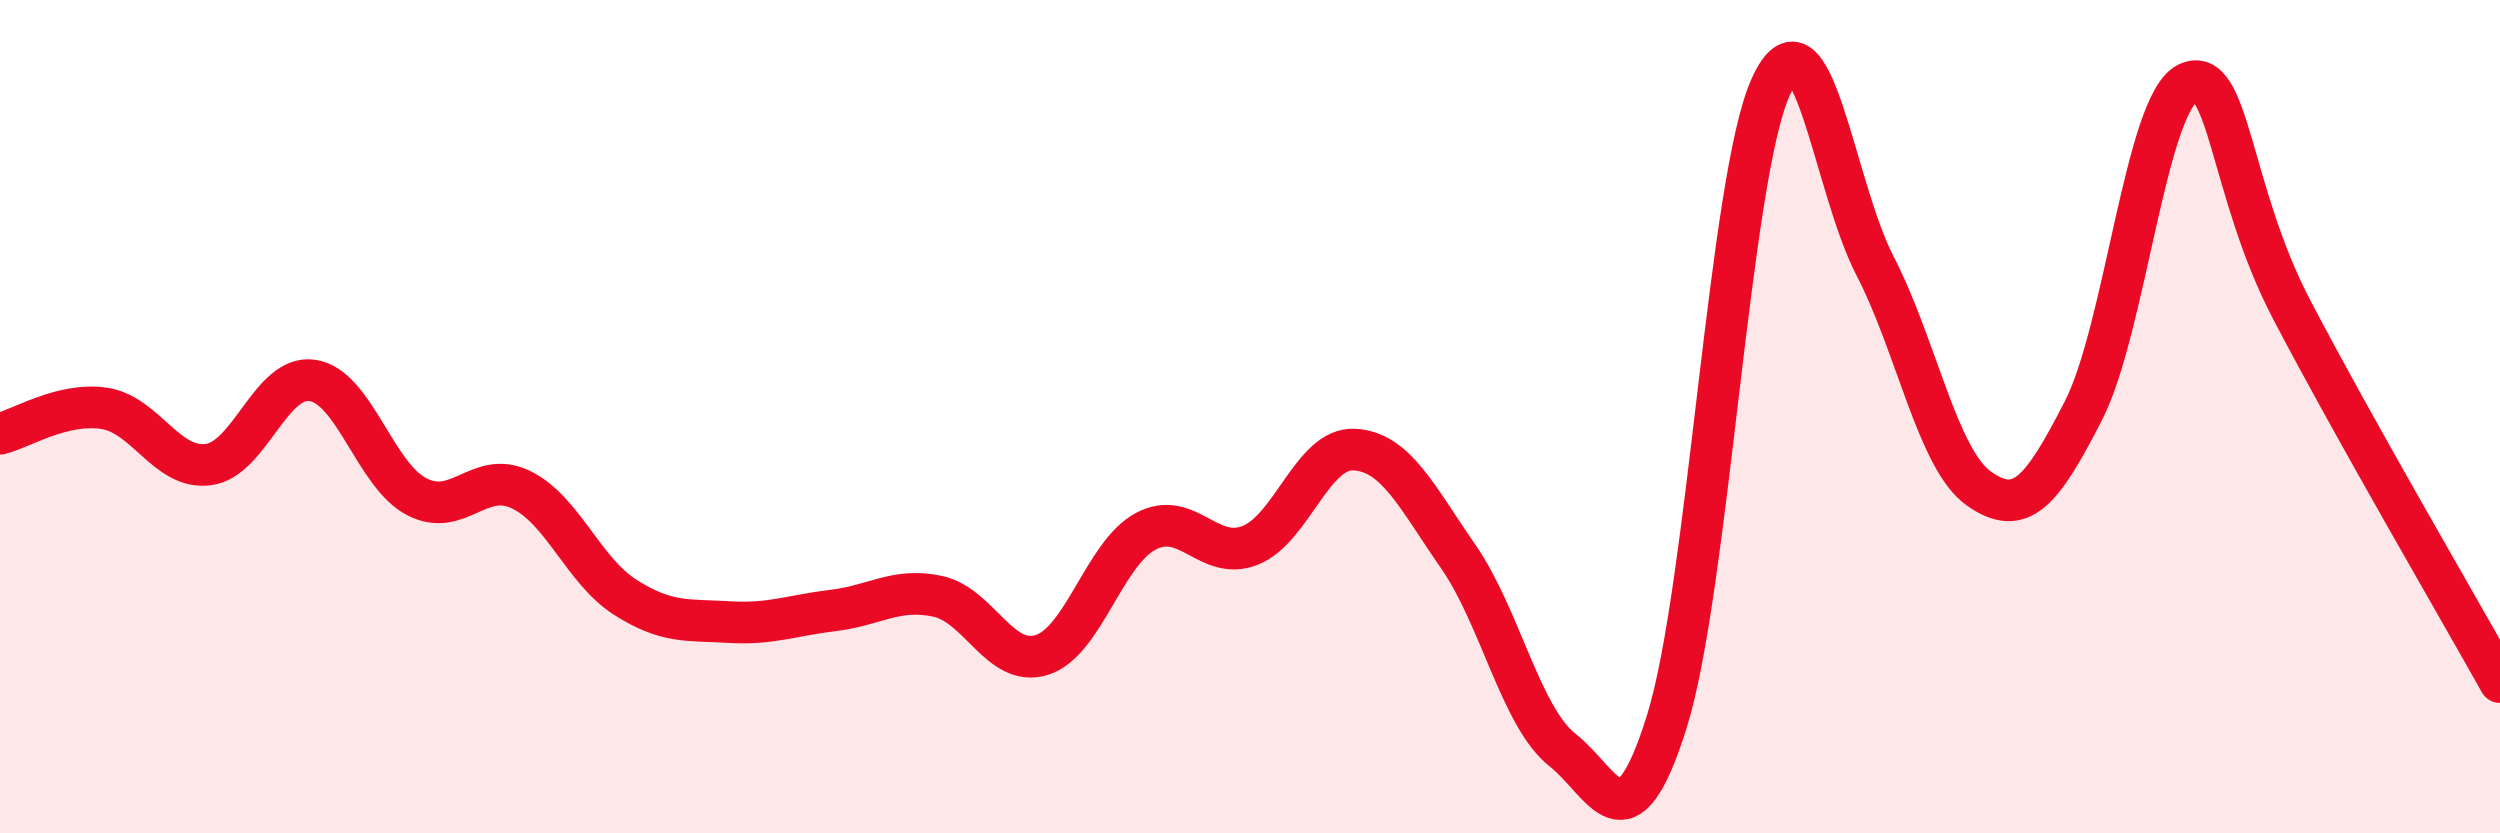
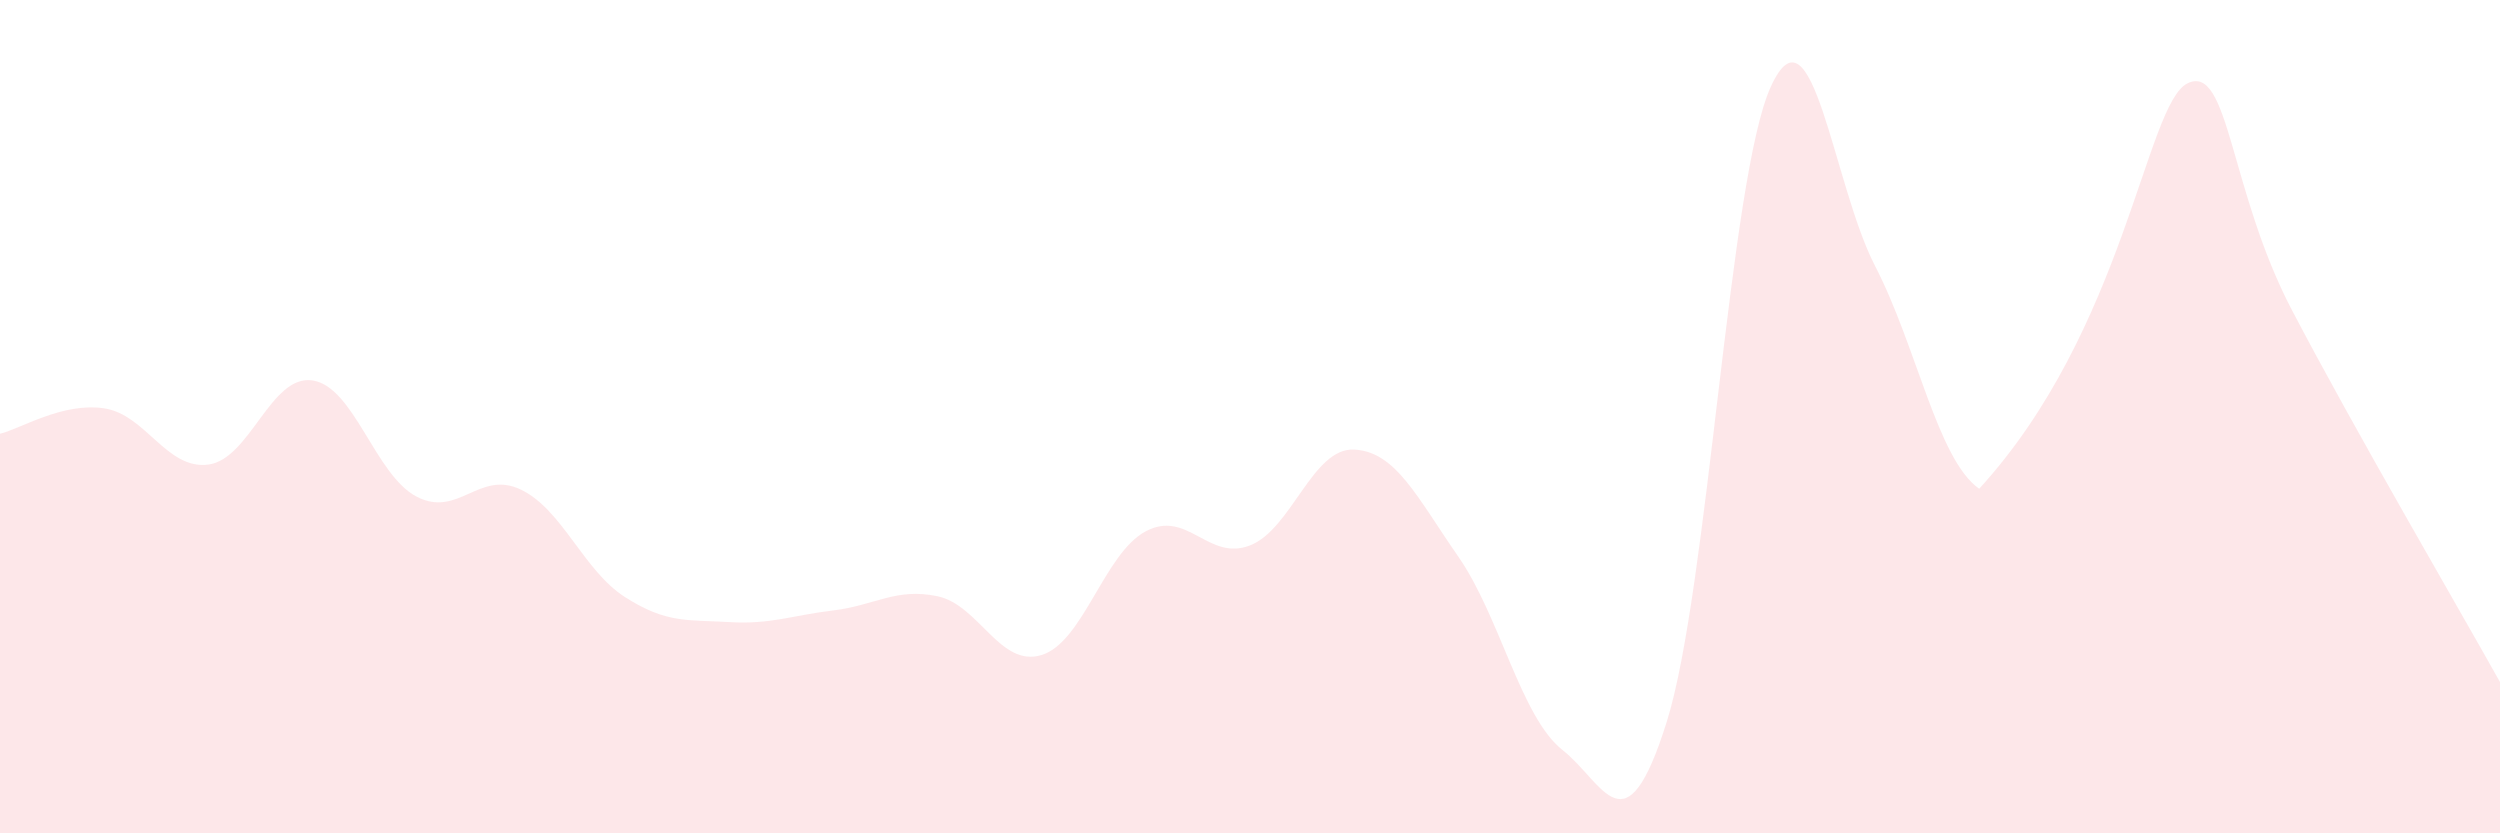
<svg xmlns="http://www.w3.org/2000/svg" width="60" height="20" viewBox="0 0 60 20">
-   <path d="M 0,10.41 C 0.5,10.29 1.5,9.65 2.5,9.8 C 3.5,9.95 4,11.28 5,11.15 C 6,11.02 6.5,8.98 7.5,9.13 C 8.5,9.28 9,11.4 10,11.92 C 11,12.44 11.5,11.27 12.5,11.75 C 13.5,12.23 14,13.69 15,14.33 C 16,14.97 16.5,14.87 17.5,14.93 C 18.5,14.99 19,14.77 20,14.65 C 21,14.53 21.5,14.1 22.5,14.31 C 23.5,14.52 24,16.03 25,15.72 C 26,15.41 26.5,13.28 27.5,12.75 C 28.5,12.22 29,13.48 30,13.09 C 31,12.7 31.5,10.74 32.5,10.79 C 33.5,10.84 34,11.92 35,13.36 C 36,14.8 36.5,17.21 37.5,18 C 38.5,18.79 39,20.51 40,17.33 C 41,14.15 41.5,4.27 42.5,2.08 C 43.5,-0.11 44,4.45 45,6.38 C 46,8.31 46.5,11.03 47.5,11.73 C 48.5,12.43 49,11.81 50,9.86 C 51,7.91 51.5,2.49 52.5,2 C 53.5,1.51 53.5,4.56 55,7.43 C 56.5,10.3 59,14.58 60,16.37L60 20L0 20Z" fill="#EB0A25" opacity="0.1" stroke-linecap="round" stroke-linejoin="round" />
-   <path d="M 0,10.41 C 0.5,10.29 1.5,9.65 2.5,9.8 C 3.5,9.95 4,11.28 5,11.15 C 6,11.02 6.5,8.98 7.5,9.13 C 8.5,9.28 9,11.4 10,11.92 C 11,12.44 11.5,11.27 12.5,11.75 C 13.5,12.23 14,13.69 15,14.33 C 16,14.97 16.5,14.87 17.5,14.93 C 18.5,14.99 19,14.77 20,14.65 C 21,14.53 21.5,14.1 22.5,14.31 C 23.5,14.52 24,16.03 25,15.72 C 26,15.41 26.5,13.28 27.5,12.75 C 28.5,12.22 29,13.48 30,13.09 C 31,12.7 31.5,10.74 32.5,10.79 C 33.5,10.84 34,11.92 35,13.36 C 36,14.8 36.5,17.21 37.5,18 C 38.5,18.79 39,20.51 40,17.33 C 41,14.15 41.5,4.27 42.5,2.08 C 43.5,-0.11 44,4.45 45,6.38 C 46,8.31 46.5,11.03 47.5,11.73 C 48.5,12.43 49,11.81 50,9.86 C 51,7.91 51.5,2.49 52.5,2 C 53.5,1.51 53.5,4.56 55,7.43 C 56.5,10.3 59,14.58 60,16.37" stroke="#EB0A25" stroke-width="1" fill="none" stroke-linecap="round" stroke-linejoin="round" />
+   <path d="M 0,10.41 C 0.5,10.29 1.5,9.65 2.5,9.8 C 3.5,9.95 4,11.28 5,11.15 C 6,11.02 6.5,8.98 7.5,9.13 C 8.5,9.28 9,11.4 10,11.92 C 11,12.44 11.5,11.27 12.5,11.75 C 13.5,12.23 14,13.69 15,14.33 C 16,14.97 16.5,14.87 17.5,14.93 C 18.5,14.99 19,14.77 20,14.65 C 21,14.53 21.5,14.1 22.5,14.31 C 23.5,14.52 24,16.03 25,15.72 C 26,15.41 26.5,13.28 27.5,12.75 C 28.5,12.22 29,13.48 30,13.09 C 31,12.7 31.5,10.74 32.5,10.79 C 33.5,10.84 34,11.92 35,13.36 C 36,14.8 36.5,17.21 37.5,18 C 38.5,18.79 39,20.51 40,17.33 C 41,14.15 41.5,4.27 42.5,2.08 C 43.5,-0.11 44,4.45 45,6.38 C 46,8.31 46.5,11.03 47.5,11.73 C 51,7.91 51.5,2.49 52.5,2 C 53.5,1.51 53.5,4.56 55,7.43 C 56.5,10.3 59,14.58 60,16.37L60 20L0 20Z" fill="#EB0A25" opacity="0.1" stroke-linecap="round" stroke-linejoin="round" />
</svg>